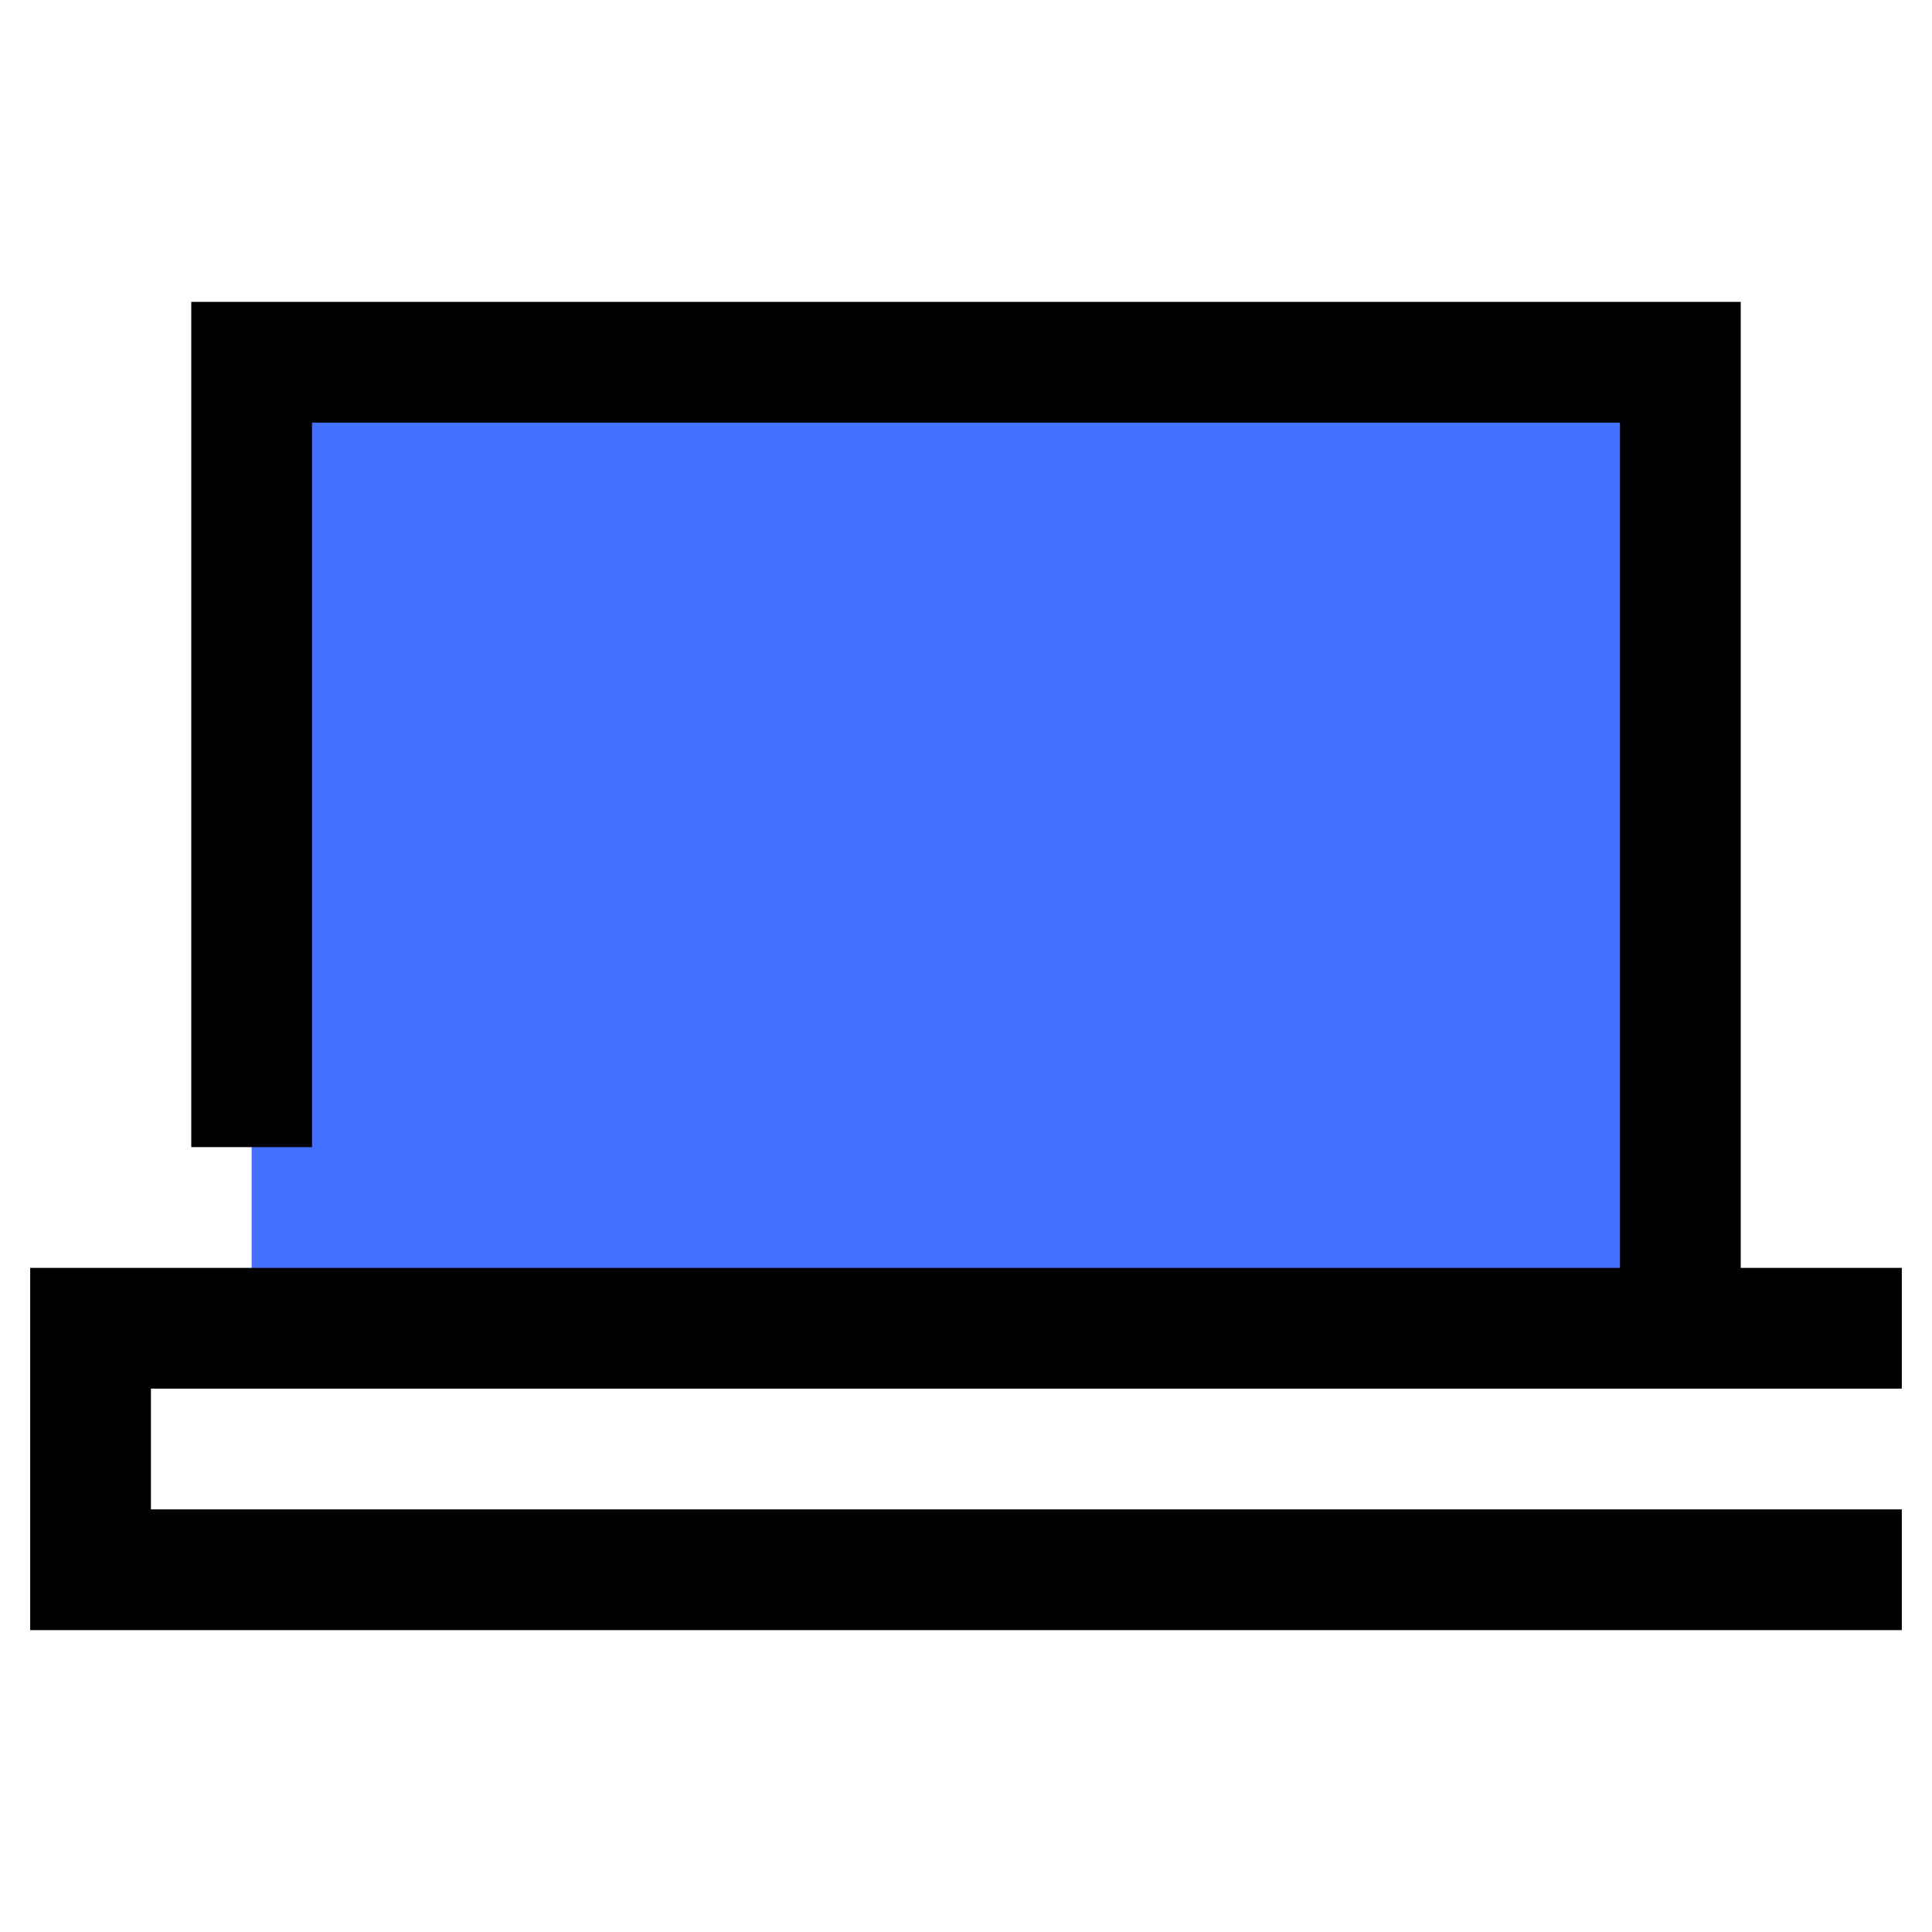
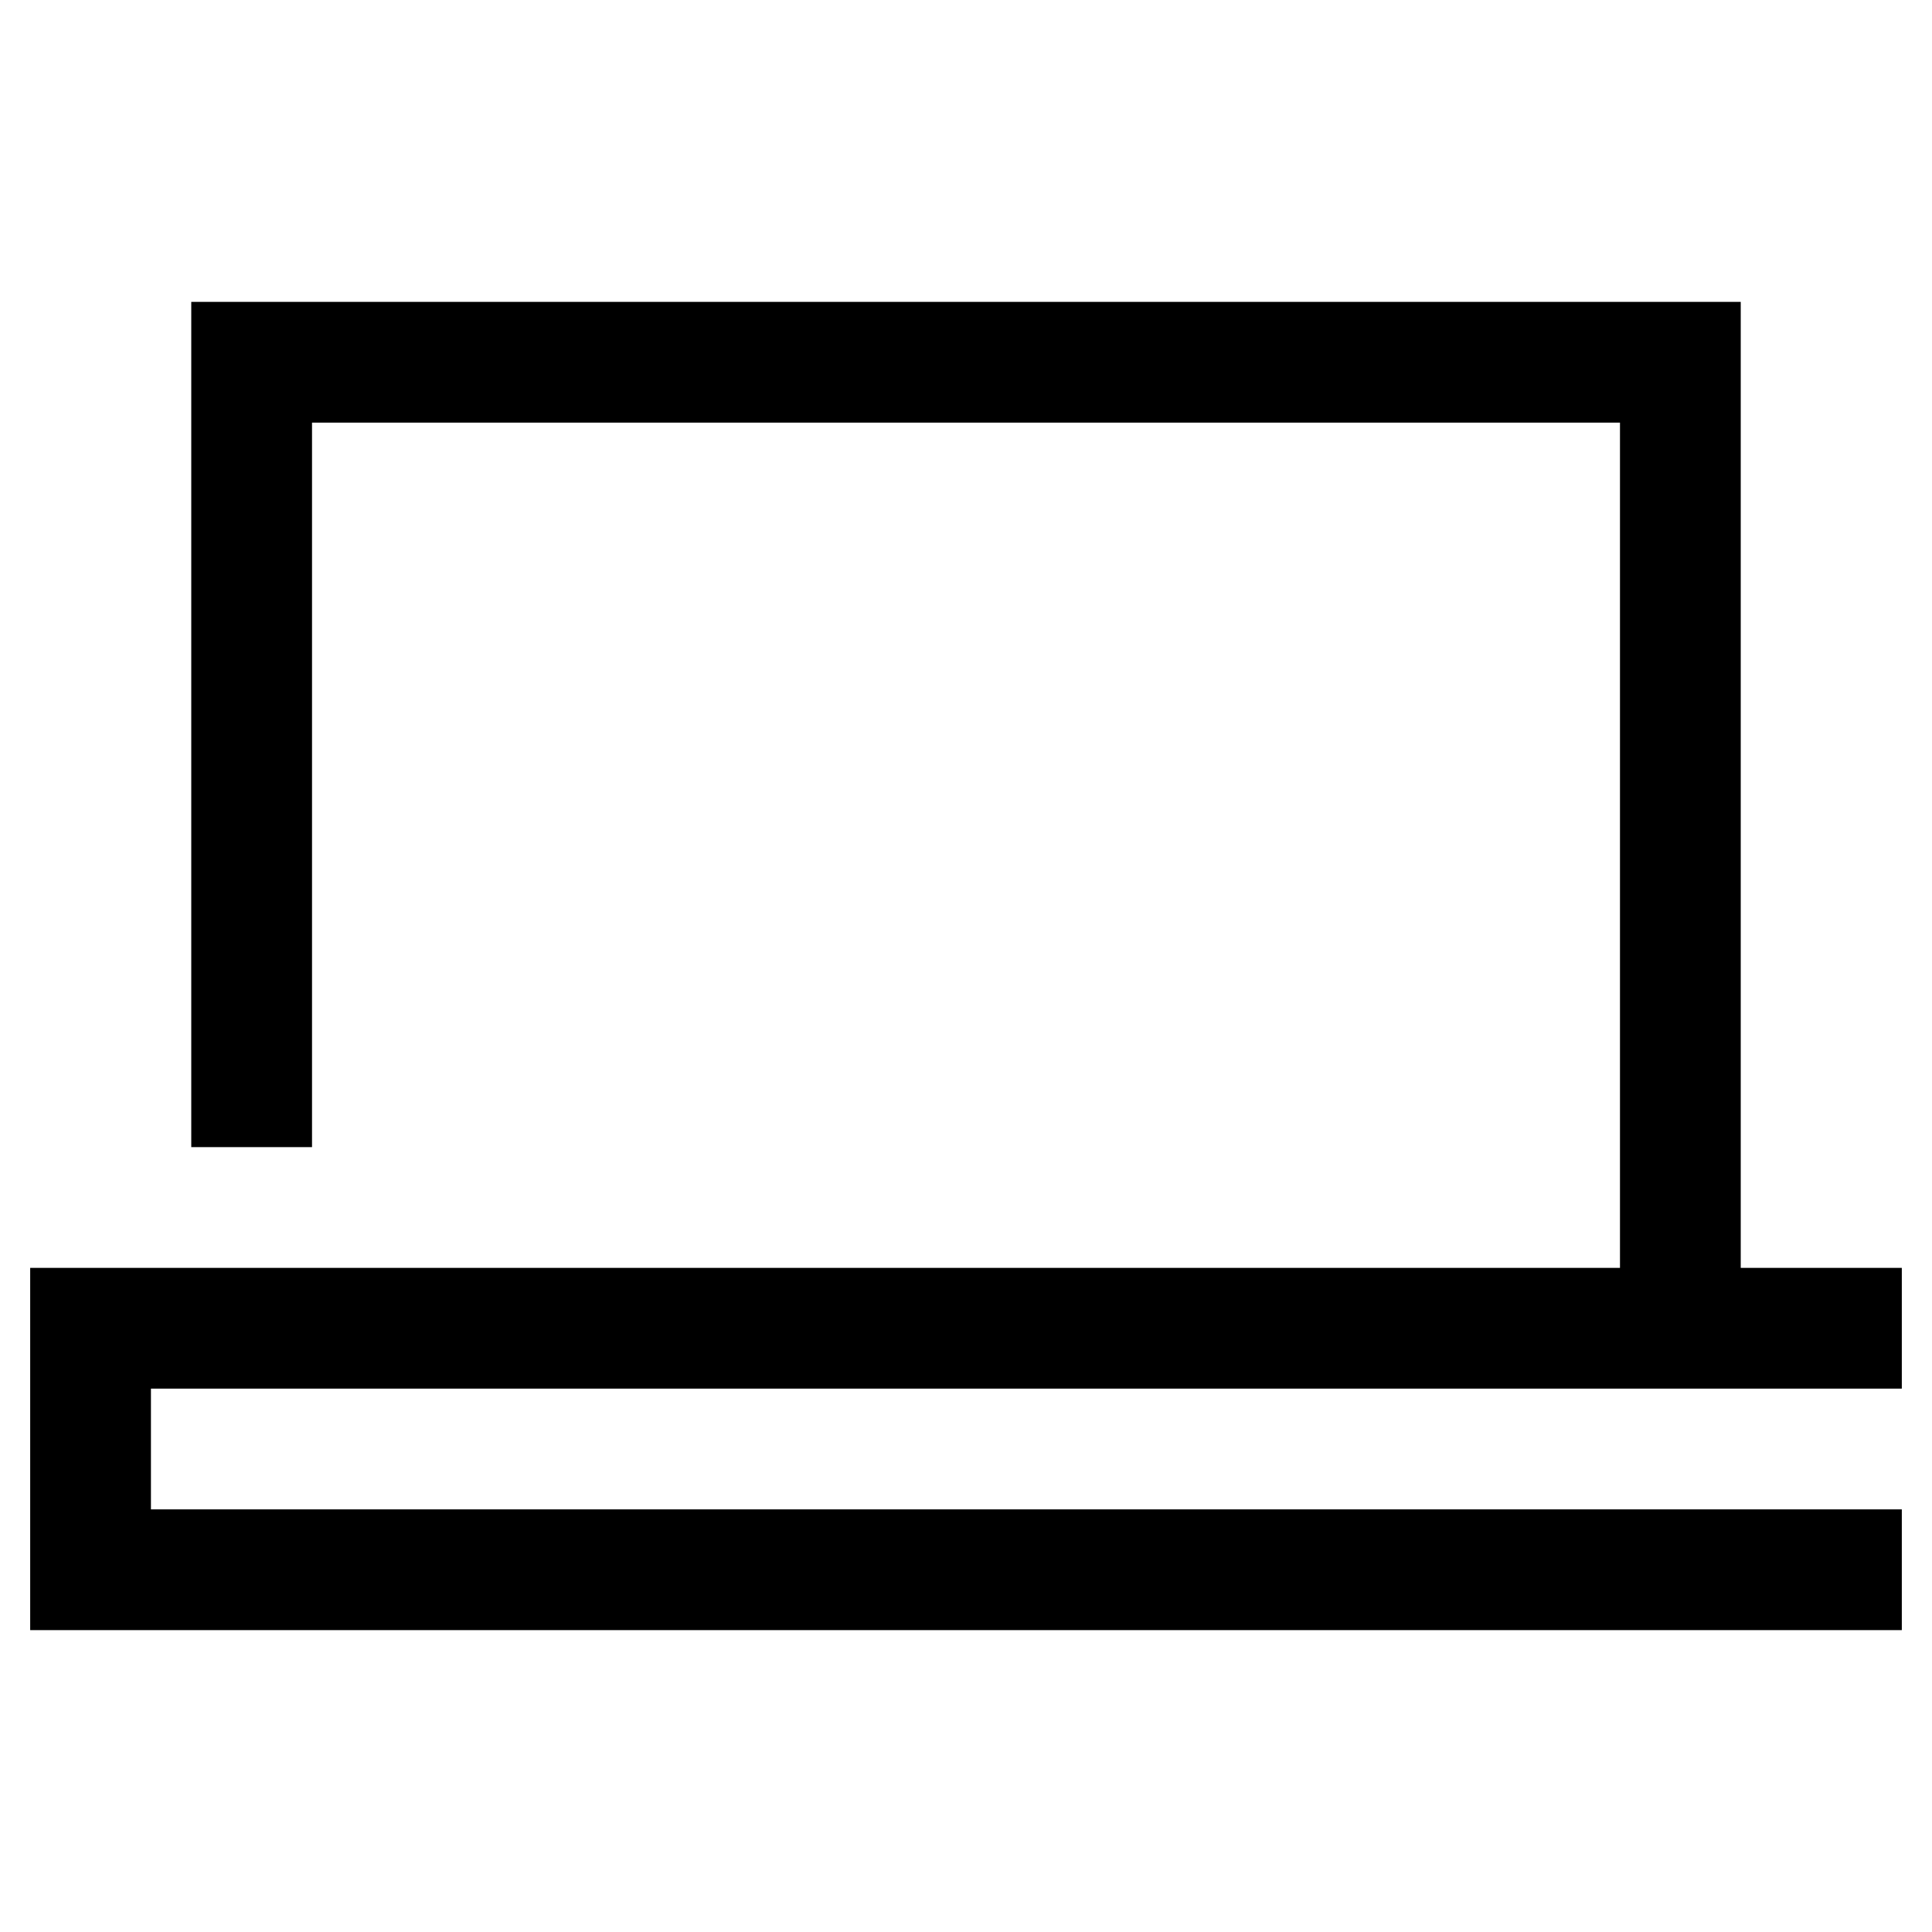
<svg xmlns="http://www.w3.org/2000/svg" height="512" viewBox="0 0 64 64" width="512">
-   <path d="m8.336 12h47.328v32h-47.328z" fill="#4370ff" />
  <path d="m63 46v-4h-5.336v-32h-51.328v28h4v-24h43.328v28h-52.664v12h62v-4h-58v-4z" />
</svg>